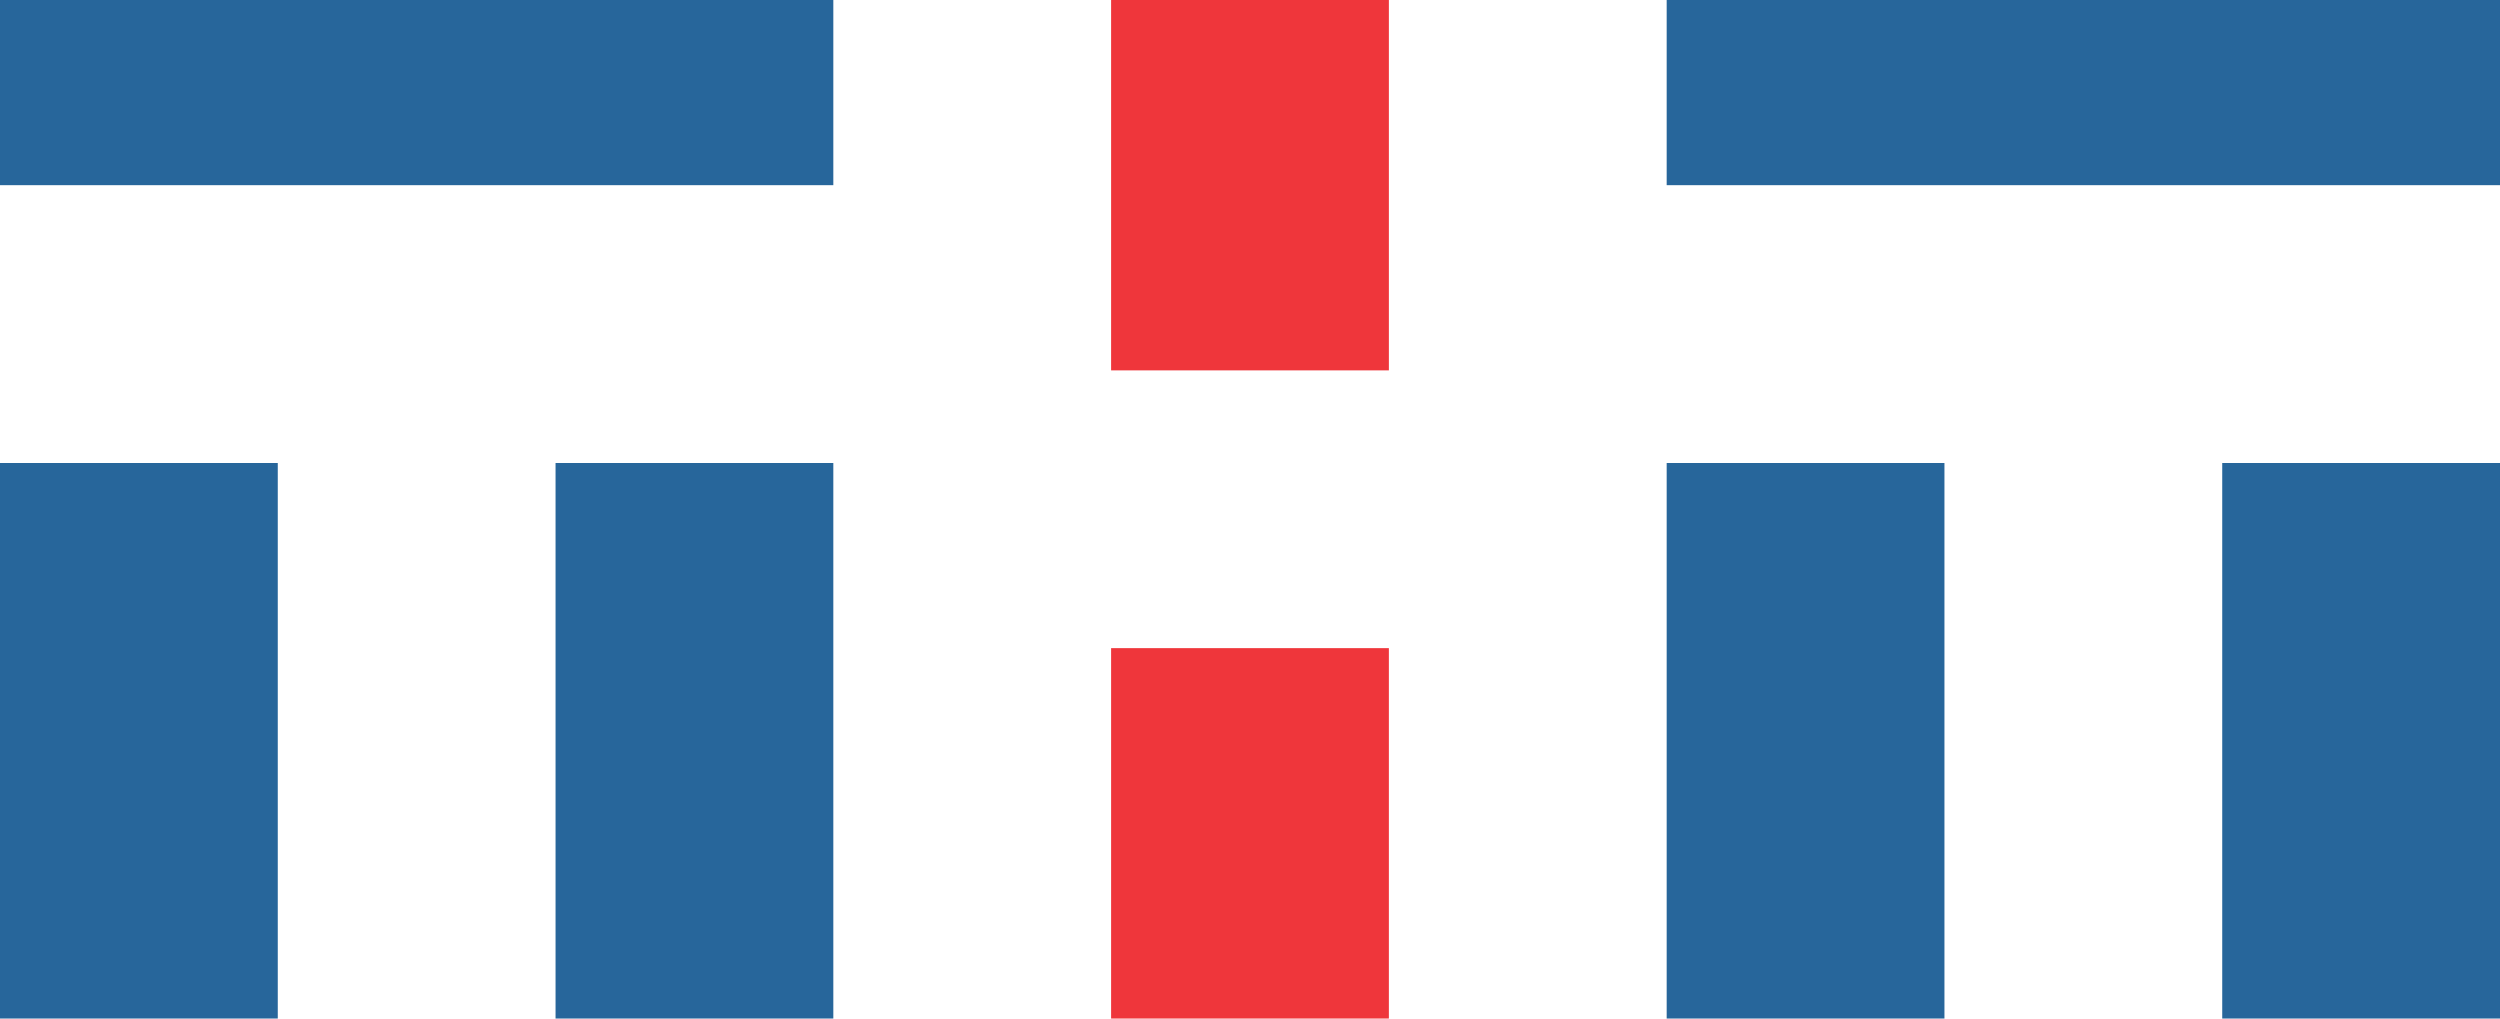
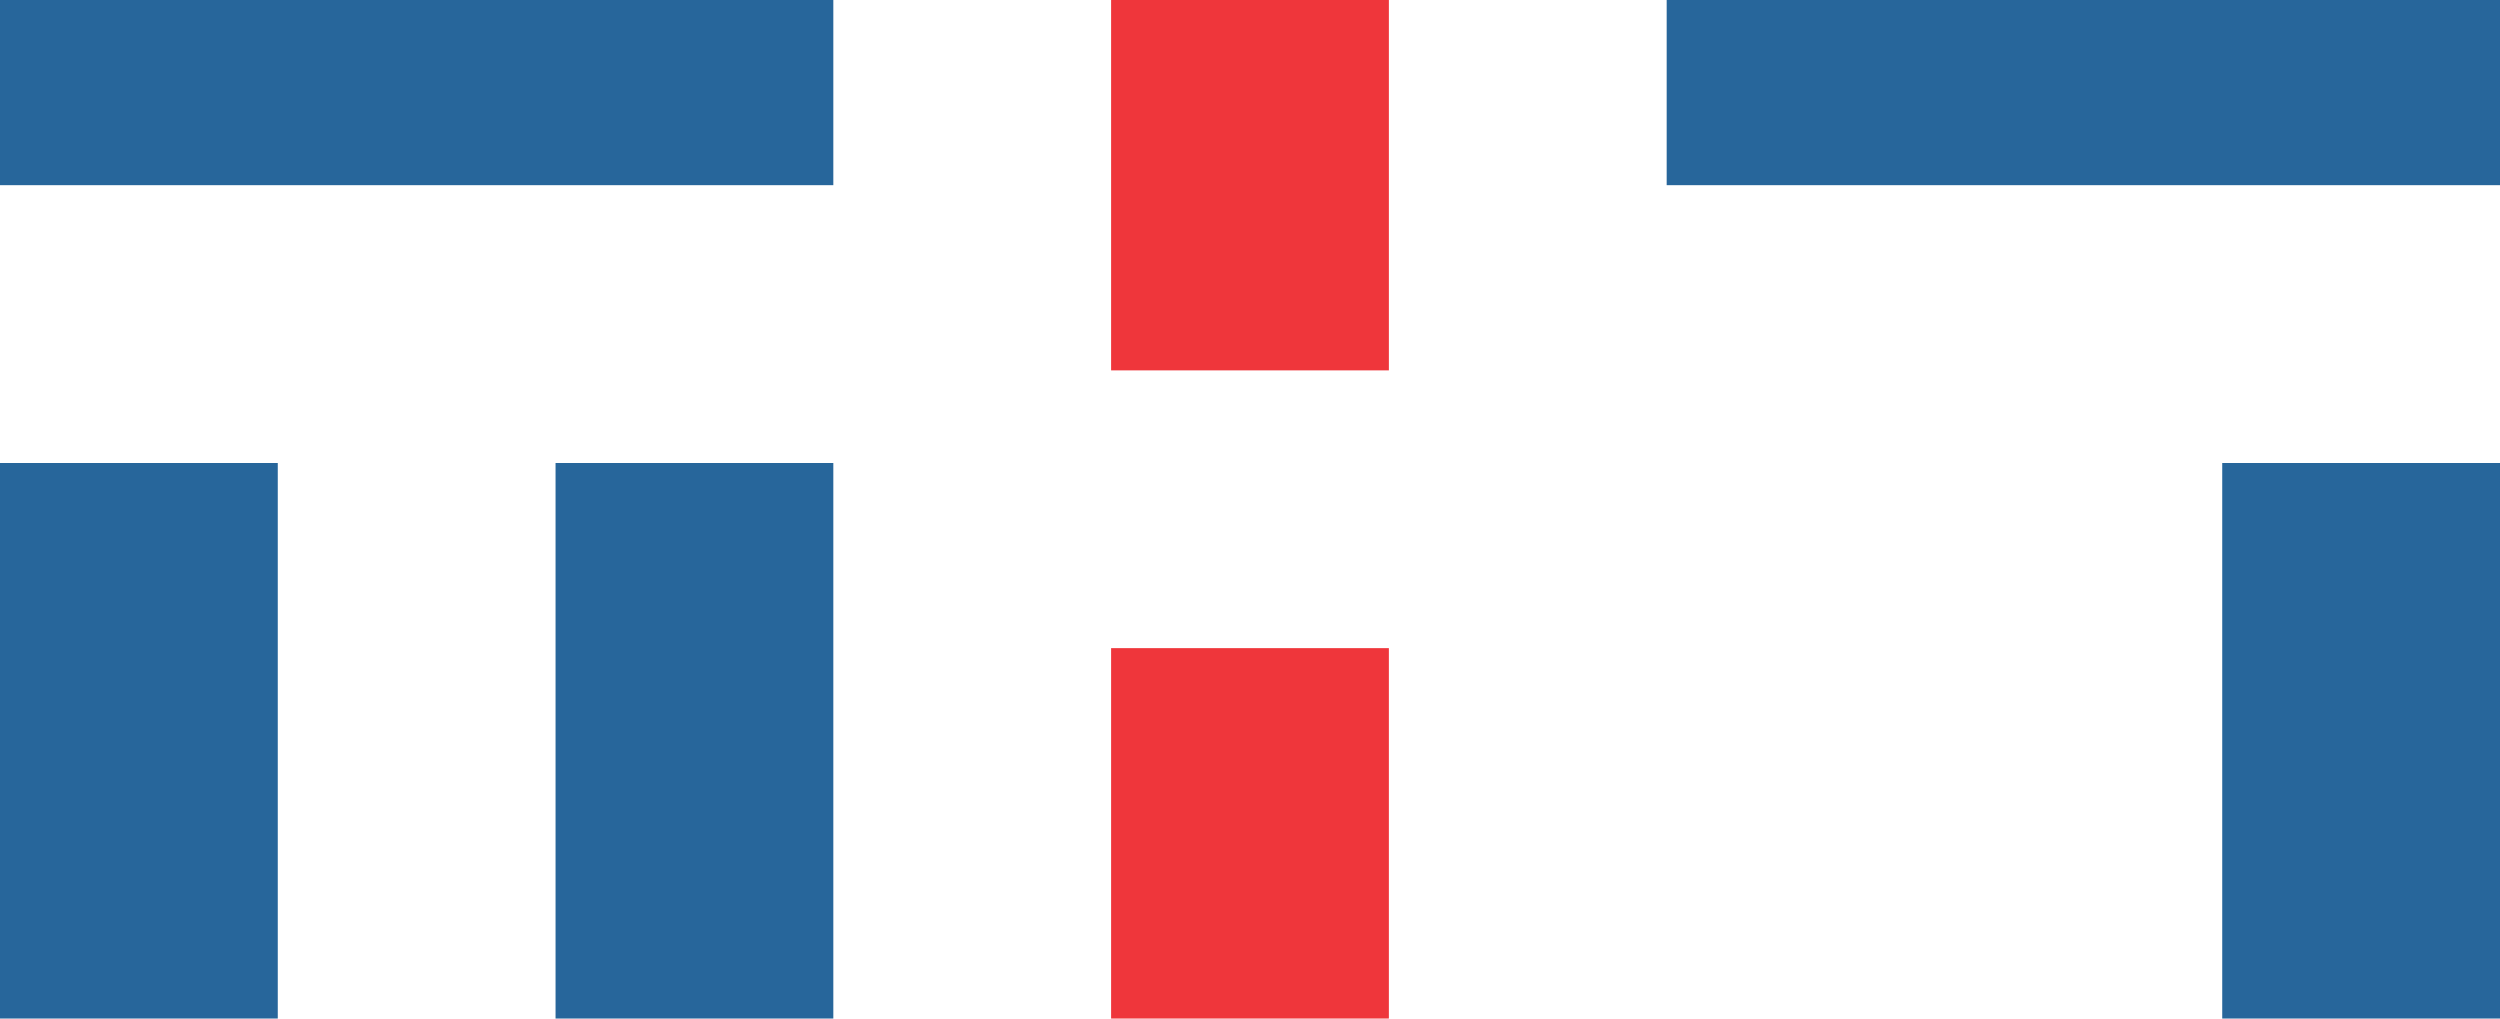
<svg xmlns="http://www.w3.org/2000/svg" id="Layer_1" data-name="Layer 1" viewBox="0 0 1000 407.41">
  <defs>
    <style>.cls-1{fill:#fff;}.cls-2{fill:#27669b;}.cls-3{fill:#ef363b;}</style>
  </defs>
  <title>tnbt-logo</title>
  <g id="layer1">
-     <rect id="rect2996" class="cls-1" width="1000" height="407.41" />
    <rect id="rect2998" class="cls-2" width="333.33" height="74.07" />
    <rect id="rect3000" class="cls-2" y="185.19" width="111.11" height="222.22" />
    <rect id="rect3002" class="cls-2" x="222.22" y="185.19" width="111.11" height="222.22" />
    <rect id="rect3004" class="cls-3" x="444.44" width="111.11" height="148.15" />
    <rect id="rect3006" class="cls-3" x="444.44" y="259.26" width="111.11" height="148.15" />
    <rect id="rect3008" class="cls-2" x="666.67" width="333.33" height="74.07" />
-     <rect id="rect3010" class="cls-2" x="666.67" y="185.19" width="111.11" height="222.22" />
    <rect id="rect3012" class="cls-2" x="888.89" y="185.19" width="111.11" height="222.22" />
  </g>
</svg>